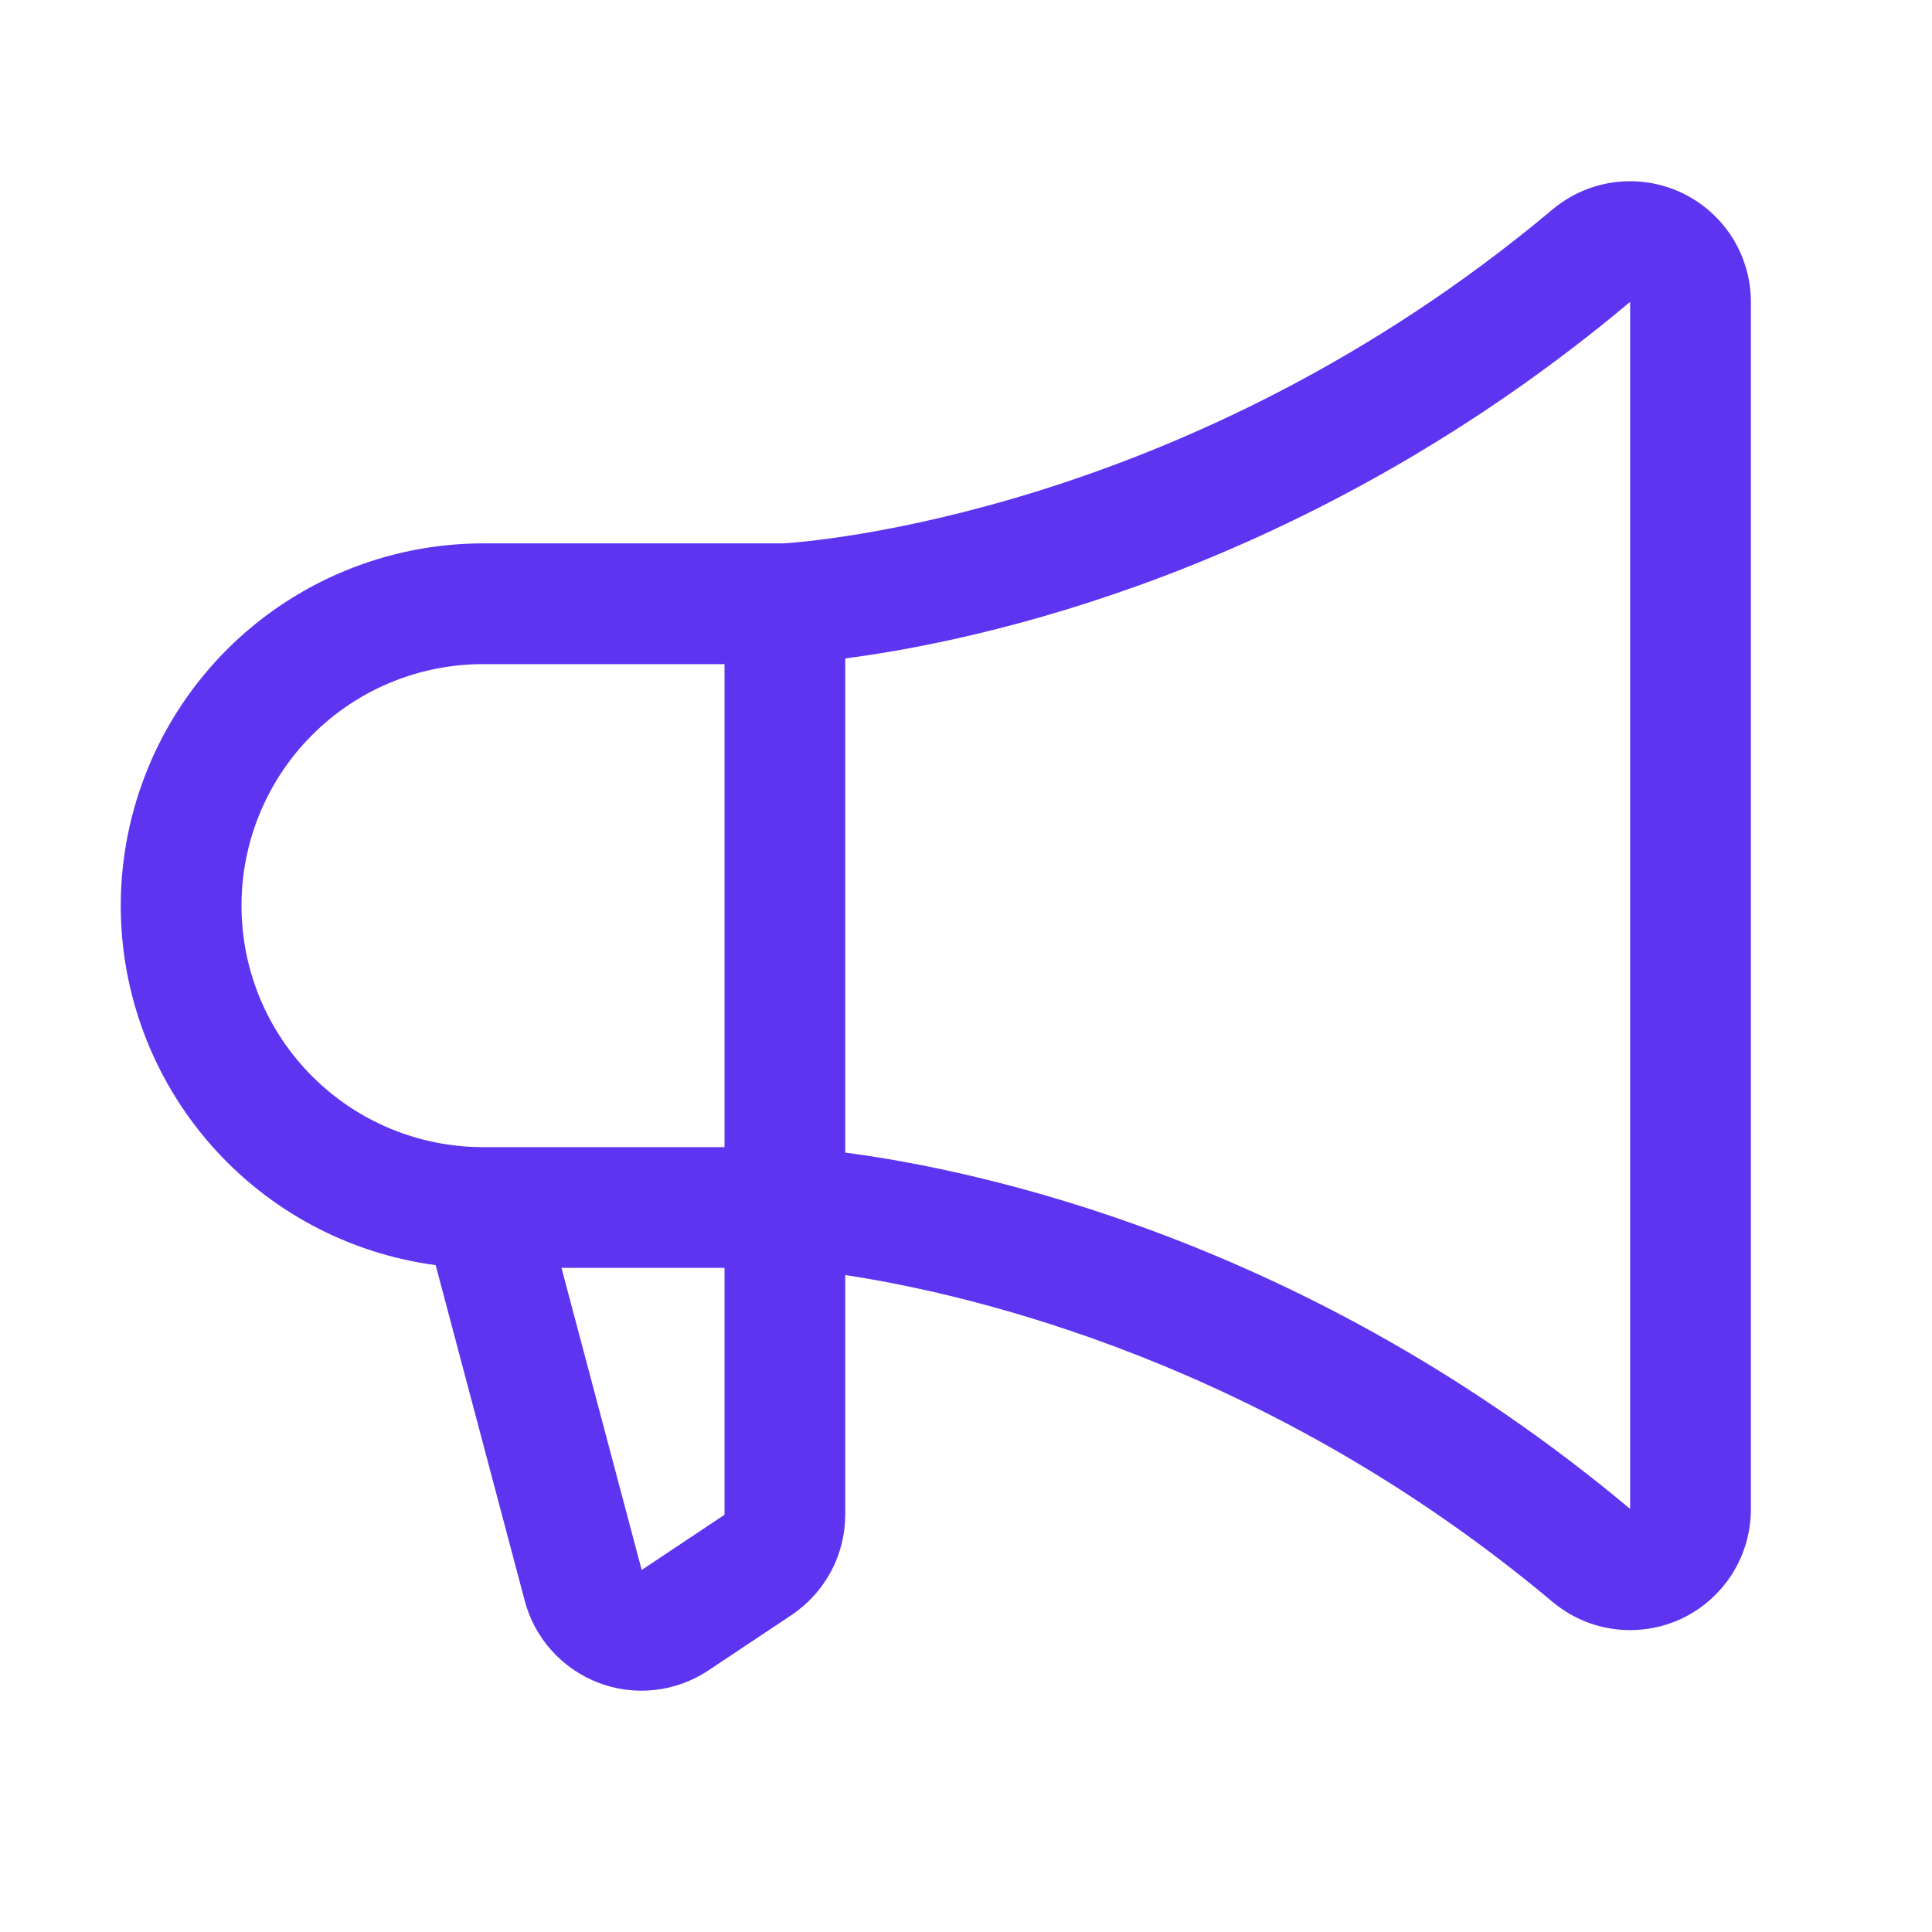
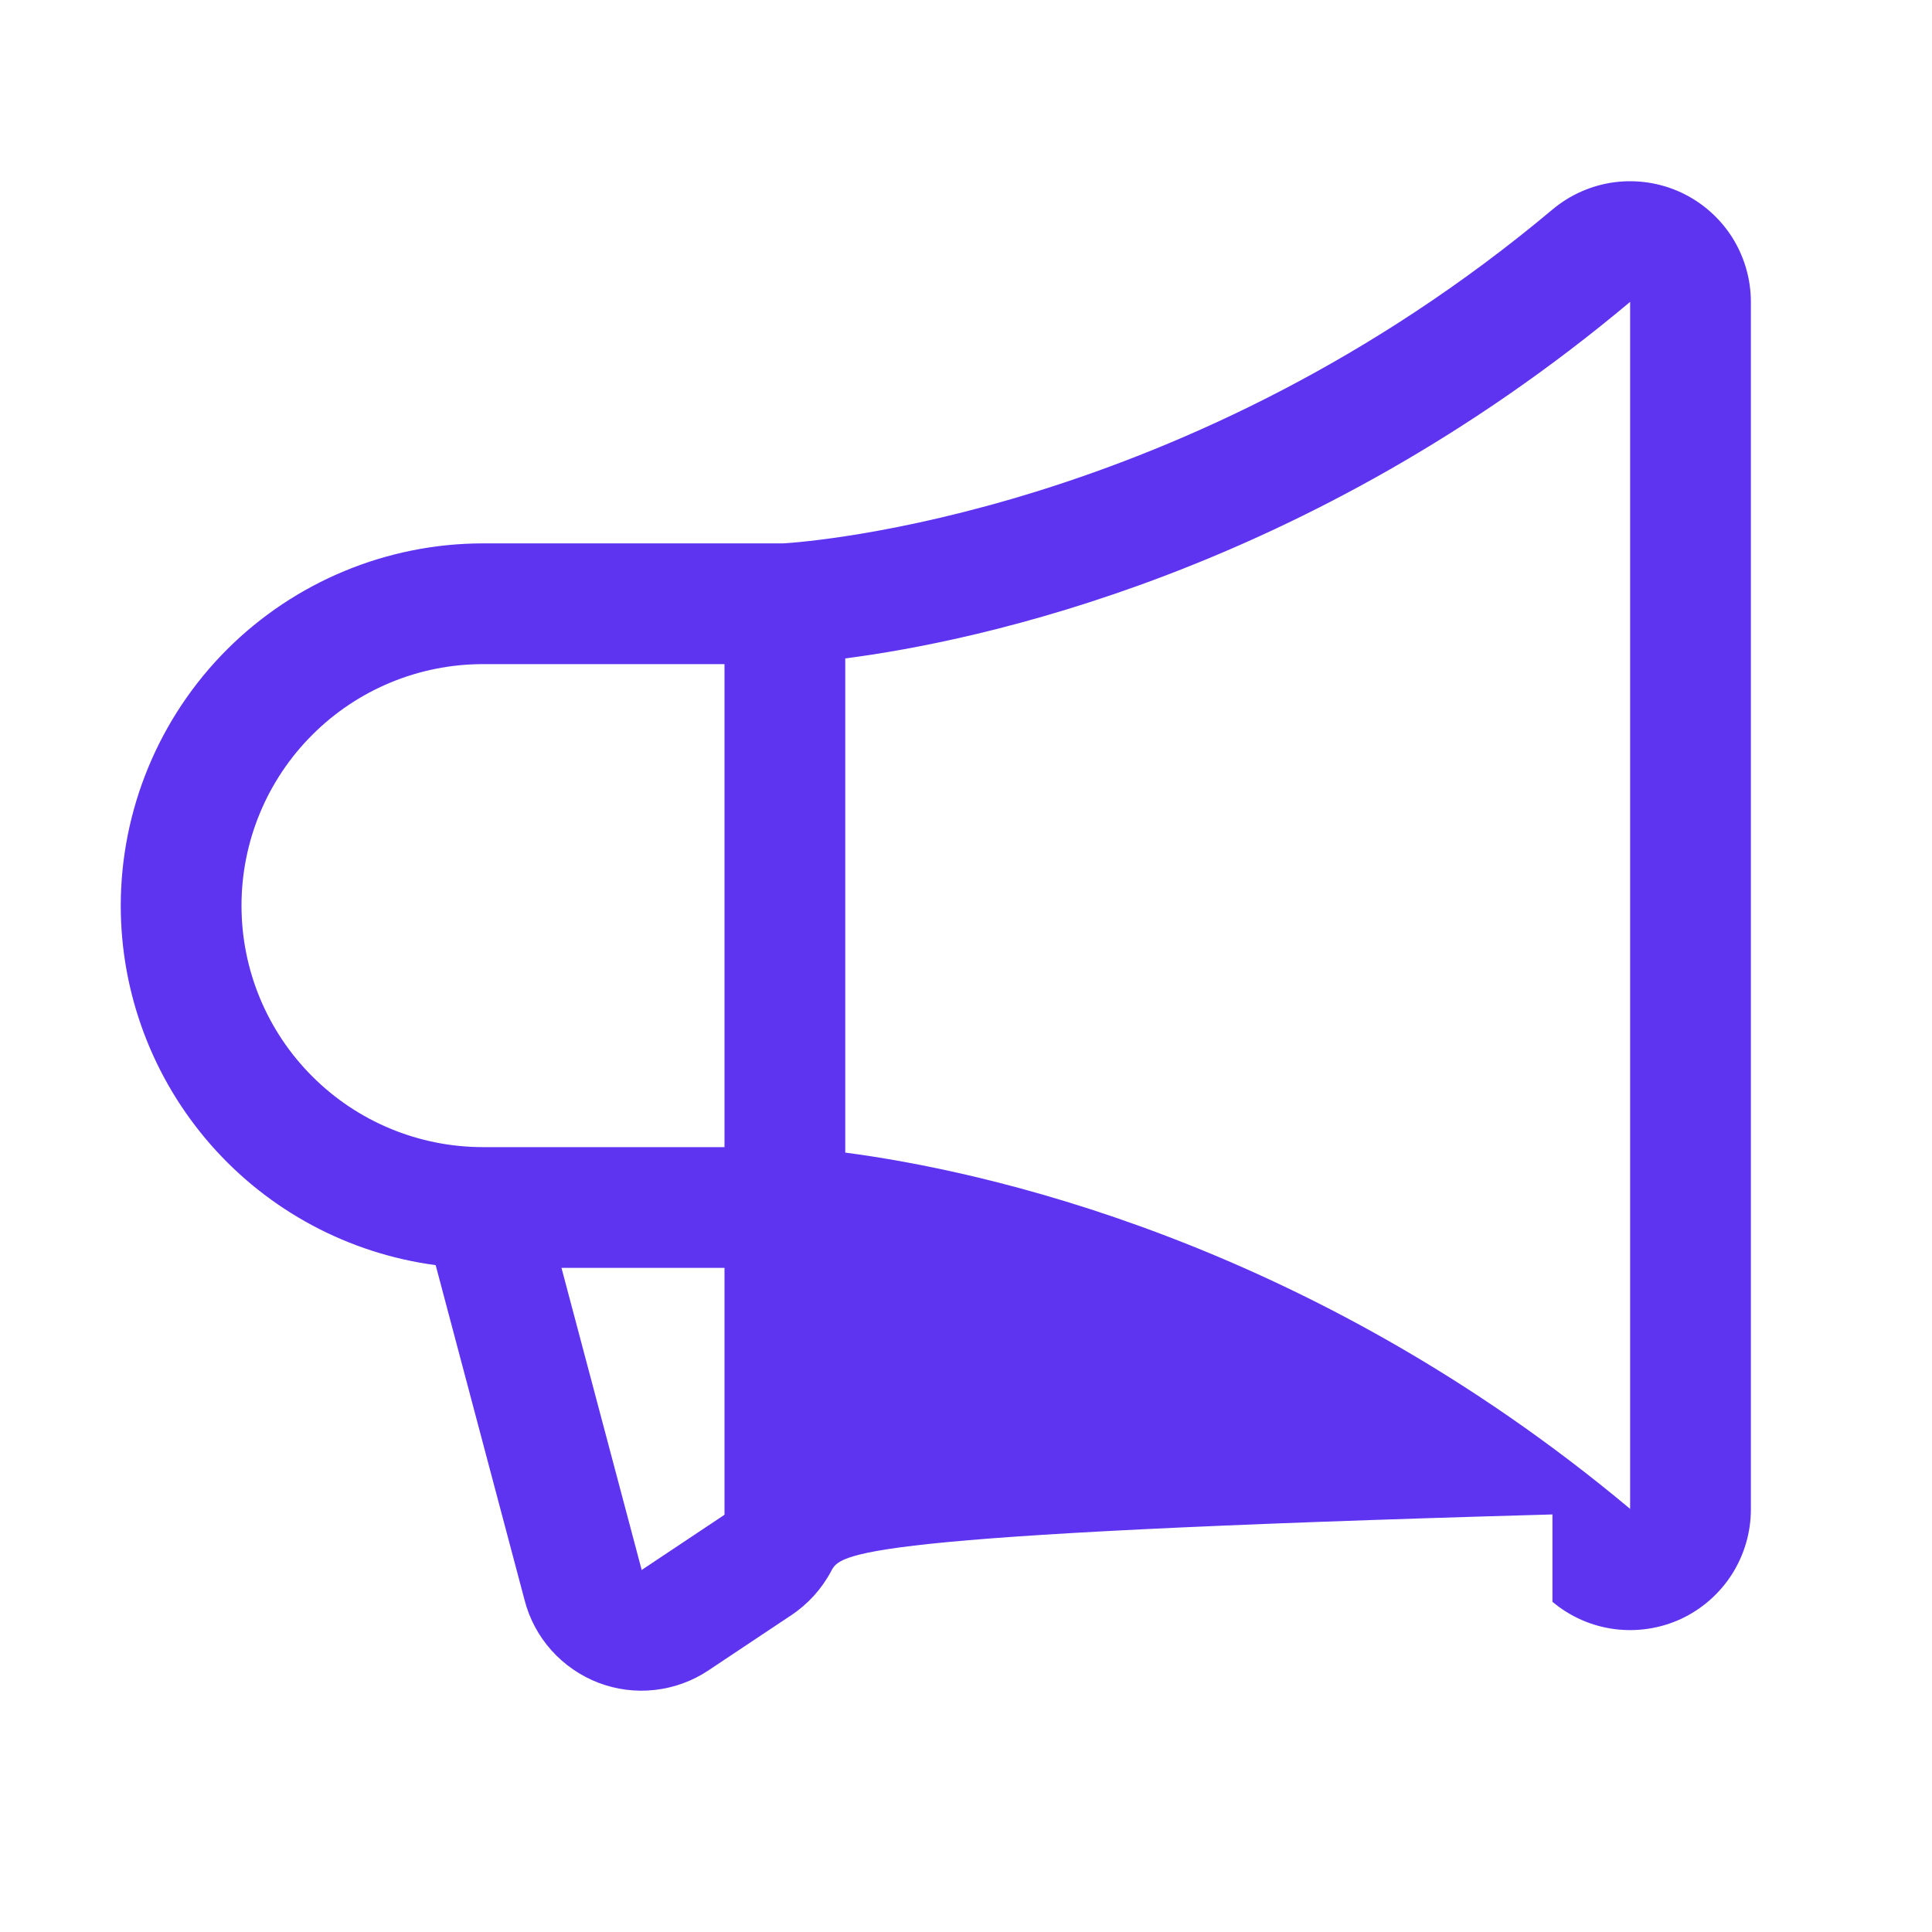
<svg xmlns="http://www.w3.org/2000/svg" width="24" height="24" viewBox="0 0 24 24" fill="none">
-   <path d="M1.5 11.25C1.501 10.057 1.976 8.913 2.819 8.069C3.663 7.226 4.807 6.751 6 6.75L9.731 6.75C10.004 6.734 14.758 6.399 19.285 2.603C19.504 2.419 19.77 2.302 20.053 2.264C20.337 2.227 20.624 2.271 20.883 2.391C21.142 2.512 21.361 2.704 21.515 2.944C21.668 3.185 21.75 3.465 21.75 3.75L21.75 18.75C21.75 19.036 21.668 19.315 21.515 19.556C21.361 19.797 21.142 19.989 20.884 20.11C20.625 20.23 20.337 20.274 20.054 20.237C19.771 20.2 19.504 20.082 19.285 19.898C15.744 16.928 12.067 16.077 10.5 15.839V18.813C10.5 19.06 10.44 19.303 10.323 19.521C10.207 19.739 10.038 19.925 9.832 20.063L8.801 20.75C8.602 20.883 8.374 20.966 8.135 20.993C7.897 21.02 7.656 20.989 7.432 20.903C7.209 20.817 7.009 20.679 6.849 20.5C6.69 20.322 6.575 20.107 6.516 19.875L5.412 15.716C4.33 15.572 3.336 15.04 2.617 14.219C1.897 13.397 1.5 12.342 1.5 11.25ZM20.25 18.744L20.25 3.75C16.237 7.117 12.128 7.969 10.5 8.179L10.5 14.318C12.127 14.531 16.234 15.382 20.25 18.744ZM7.969 19.494V19.504L9 18.817V15.75H6.975L7.969 19.494ZM6 14.25H9V8.25H6C5.204 8.25 4.441 8.566 3.879 9.129C3.316 9.691 3 10.454 3 11.25C3 12.046 3.316 12.809 3.879 13.371C4.441 13.934 5.204 14.25 6 14.25Z" fill="#5E34F1" />
+   <path d="M1.5 11.25C1.501 10.057 1.976 8.913 2.819 8.069C3.663 7.226 4.807 6.751 6 6.75L9.731 6.75C10.004 6.734 14.758 6.399 19.285 2.603C19.504 2.419 19.77 2.302 20.053 2.264C20.337 2.227 20.624 2.271 20.883 2.391C21.142 2.512 21.361 2.704 21.515 2.944C21.668 3.185 21.75 3.465 21.75 3.75L21.75 18.75C21.75 19.036 21.668 19.315 21.515 19.556C21.361 19.797 21.142 19.989 20.884 20.11C20.625 20.23 20.337 20.274 20.054 20.237C19.771 20.2 19.504 20.082 19.285 19.898V18.813C10.5 19.06 10.44 19.303 10.323 19.521C10.207 19.739 10.038 19.925 9.832 20.063L8.801 20.75C8.602 20.883 8.374 20.966 8.135 20.993C7.897 21.02 7.656 20.989 7.432 20.903C7.209 20.817 7.009 20.679 6.849 20.5C6.69 20.322 6.575 20.107 6.516 19.875L5.412 15.716C4.33 15.572 3.336 15.04 2.617 14.219C1.897 13.397 1.5 12.342 1.5 11.25ZM20.25 18.744L20.25 3.75C16.237 7.117 12.128 7.969 10.5 8.179L10.5 14.318C12.127 14.531 16.234 15.382 20.25 18.744ZM7.969 19.494V19.504L9 18.817V15.75H6.975L7.969 19.494ZM6 14.25H9V8.25H6C5.204 8.25 4.441 8.566 3.879 9.129C3.316 9.691 3 10.454 3 11.25C3 12.046 3.316 12.809 3.879 13.371C4.441 13.934 5.204 14.25 6 14.25Z" fill="#5E34F1" />
</svg>